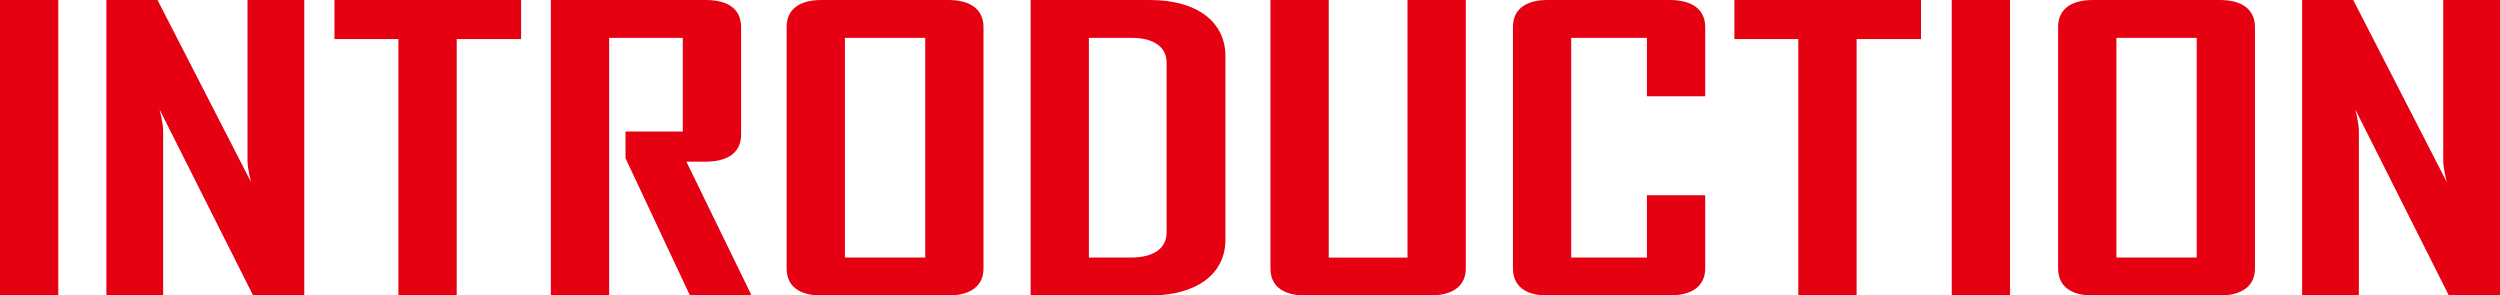
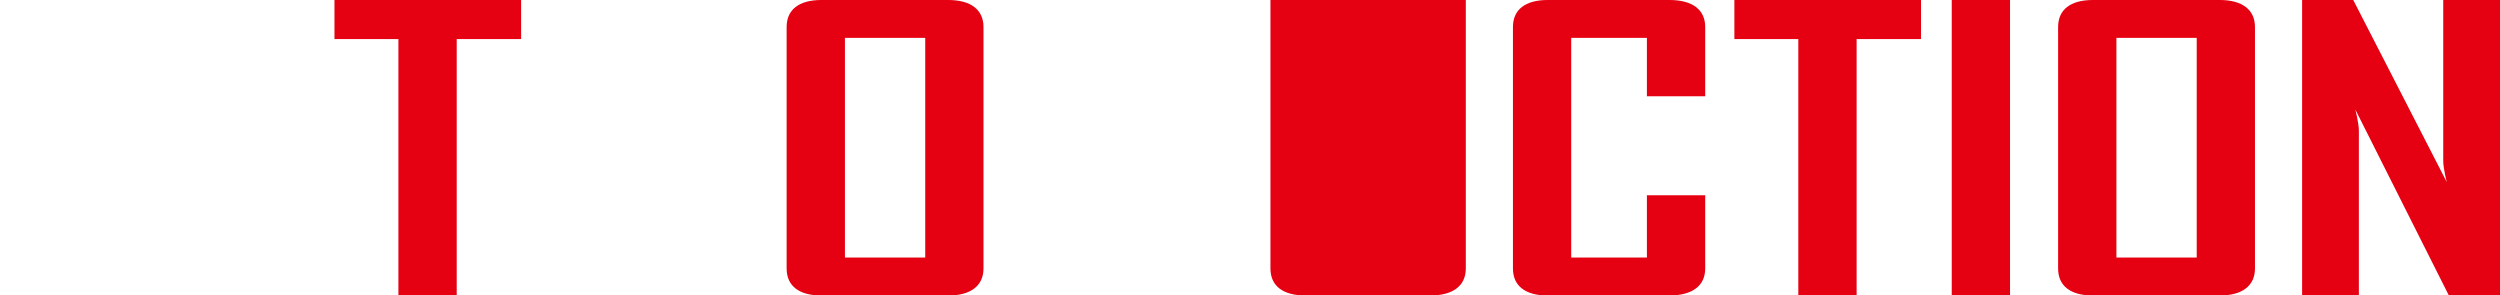
<svg xmlns="http://www.w3.org/2000/svg" id="_レイヤー_1" version="1.1" viewBox="0 0 533 63">
  <defs>
    <style>
      .st0 {
        fill: #e50012;
      }
    </style>
  </defs>
-   <path class="st0" d="M0,63V0h12.43v63H0Z" />
-   <path class="st0" d="M53.97,63l-19.95-39.66s.76,2.89.76,4.53v35.13h-12.1V0h10.9l19.95,38.84s-.76-2.89-.76-4.53V0h12.1v63h-10.9Z" />
  <path class="st0" d="M97.37,8.33v54.67h-12.43V8.33h-13.63V0h39.79v8.33h-13.74Z" />
-   <path class="st0" d="M147.1,63l-13.74-29.27v-5.69h12.21V8.08h-15.7v54.92h-12.43V0h33.04c4.9,0,7.52,2.06,7.52,5.77v22.93c0,3.71-2.62,5.69-7.41,5.77h-4.25l13.74,28.2v.33h-12.97Z" />
  <path class="st0" d="M202.16,63h-27.04c-4.8,0-7.41-2.06-7.41-5.77V5.77c0-3.71,2.62-5.77,7.41-5.77h27.04c4.8,0,7.52,2.06,7.52,5.77v51.46c0,3.71-2.73,5.77-7.52,5.77ZM197.26,8.08h-17.12v46.83h17.12V8.08Z" />
-   <path class="st0" d="M245.13,63h-25.4V0h25.4c10.14,0,16.13,4.7,16.13,11.96v39.17c0,7.26-6.11,11.87-16.13,11.87ZM248.72,13.36c0-3.38-2.83-5.28-7.3-5.28h-9.27v46.83h8.94c5.02,0,7.63-2.06,7.63-5.36V13.36Z" />
-   <path class="st0" d="M304.88,63h-26.5c-4.9,0-7.52-2.06-7.52-5.77V0h12.43v54.92h16.79V0h12.43v57.23c0,3.71-2.73,5.77-7.63,5.77Z" />
+   <path class="st0" d="M304.88,63h-26.5c-4.9,0-7.52-2.06-7.52-5.77V0h12.43h16.79V0h12.43v57.23c0,3.71-2.73,5.77-7.63,5.77Z" />
  <path class="st0" d="M355.92,63h-25.95c-4.8,0-7.41-2.06-7.41-5.77V5.77c0-3.71,2.62-5.77,7.41-5.77h25.95c4.91,0,7.63,2.06,7.63,5.77v14.76h-12.43v-12.45h-16.14v46.83h16.14v-13.28h12.43v15.59c0,3.71-2.73,5.77-7.63,5.77Z" />
  <path class="st0" d="M395.83,8.33v54.67h-12.43V8.33h-13.63V0h39.79v8.33h-13.74Z" />
  <path class="st0" d="M416.11,63V0h12.43v63h-12.43Z" />
  <path class="st0" d="M473.24,63h-27.04c-4.8,0-7.41-2.06-7.41-5.77V5.77c0-3.71,2.62-5.77,7.41-5.77h27.04c4.8,0,7.52,2.06,7.52,5.77v51.46c0,3.71-2.73,5.77-7.52,5.77ZM468.34,8.08h-17.12v46.83h17.12V8.08Z" />
  <path class="st0" d="M522.1,63l-19.95-39.66s.76,2.89.76,4.53v35.13h-12.1V0h10.9l19.95,38.84s-.76-2.89-.76-4.53V0h12.1v63h-10.9Z" />
</svg>